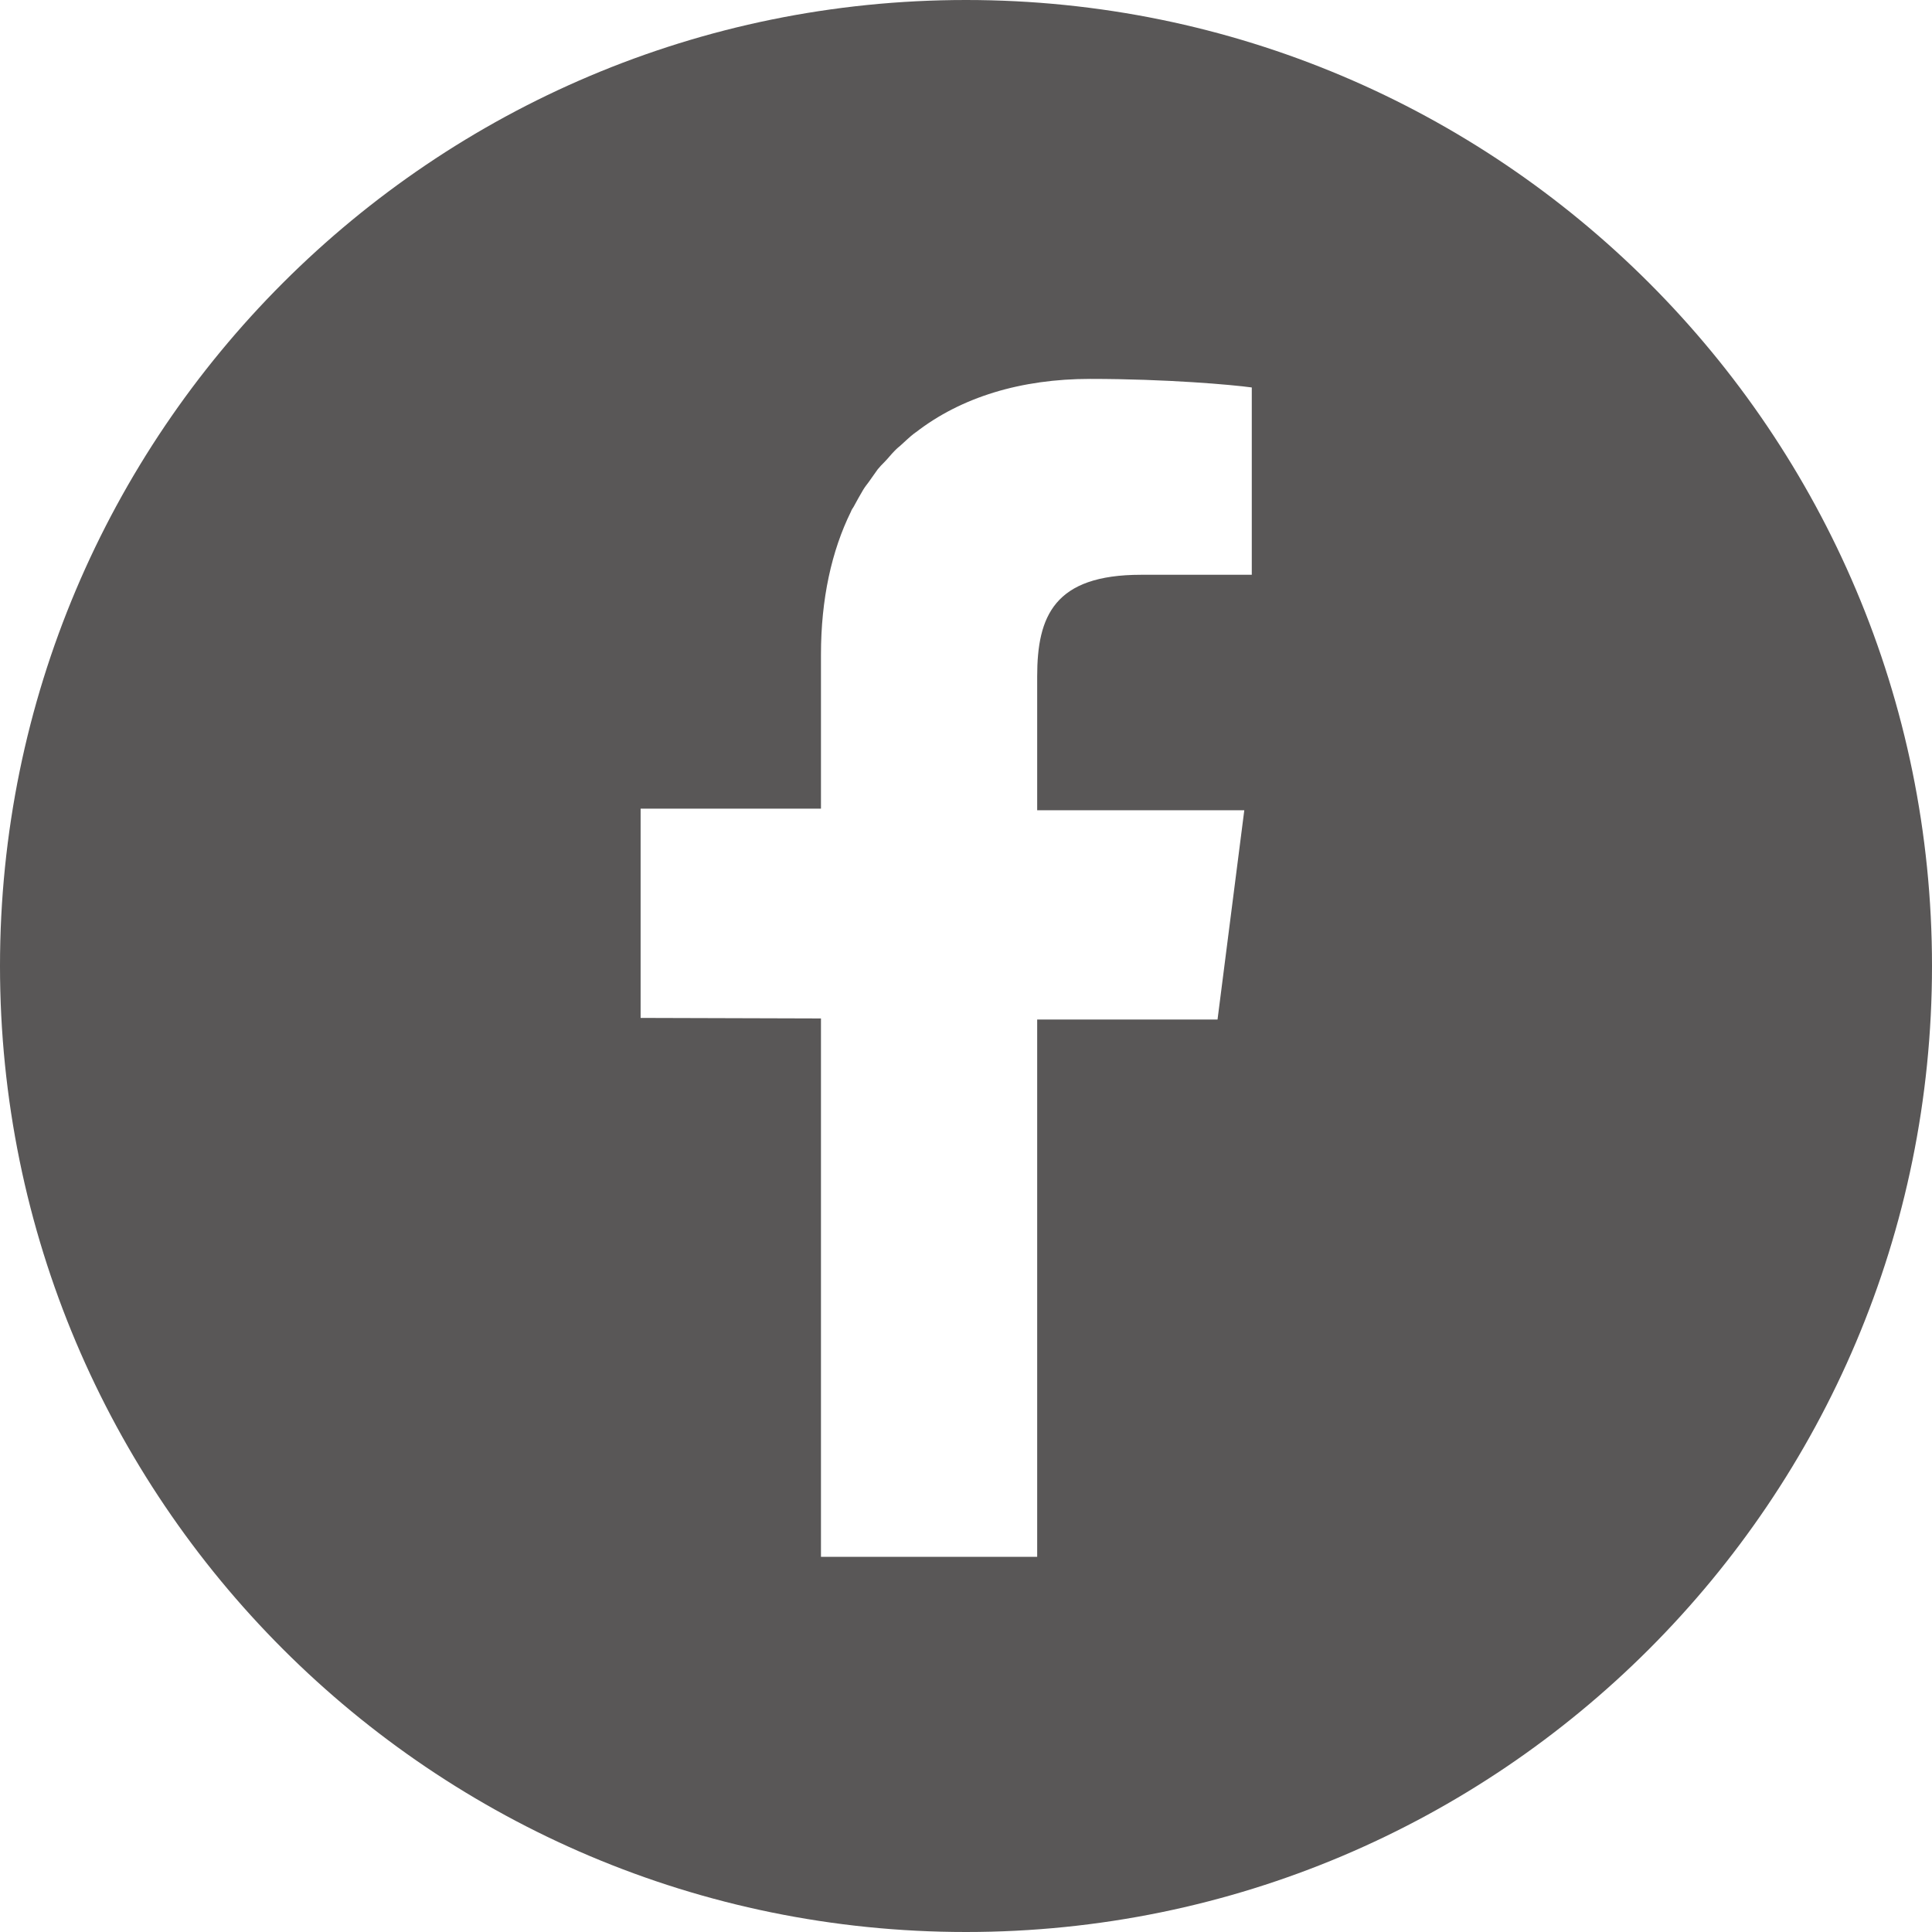
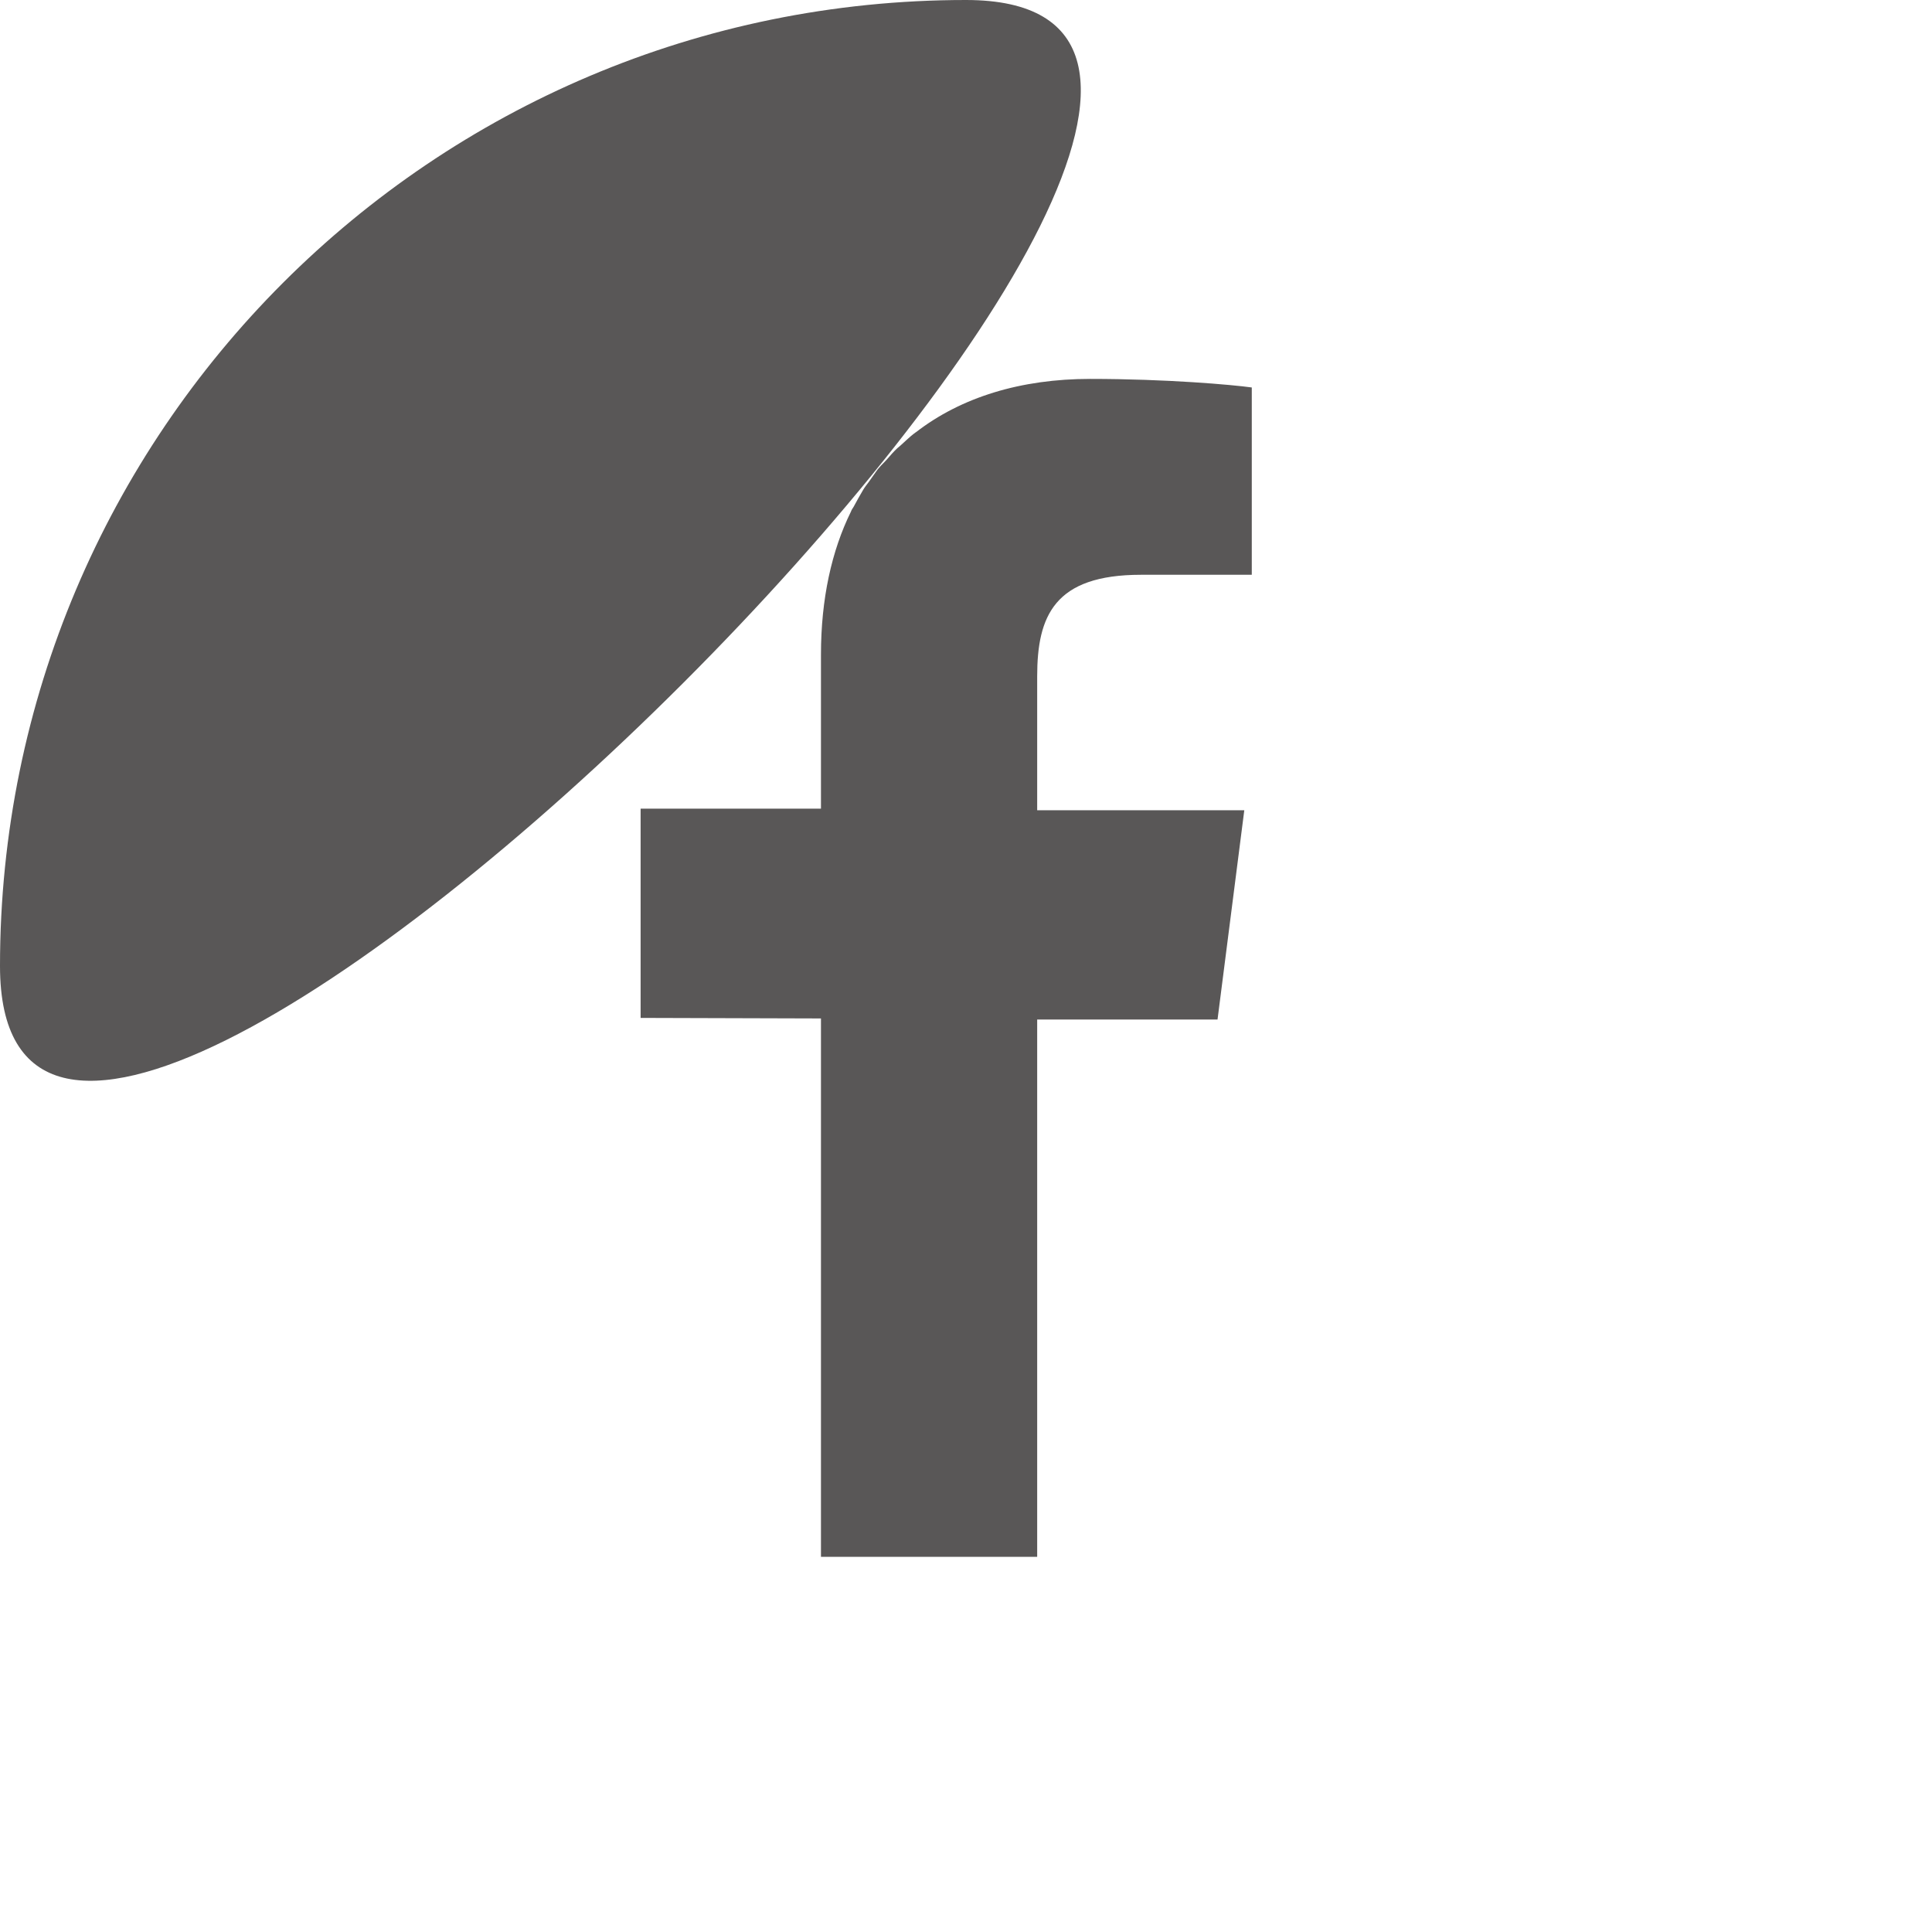
<svg xmlns="http://www.w3.org/2000/svg" id="_レイヤー_2" viewBox="0 0 36.1 36.1">
  <defs>
    <style>.cls-1{fill:#595757;}</style>
  </defs>
  <g id="_レイヤー_1-2">
-     <path class="cls-1" d="m18.05,0C8.08,0,0,8.08,0,18.05s8.08,18.05,18.05,18.05,18.05-8.08,18.05-18.05S28.02,0,18.05,0Zm-2.71,29.05v-10.02h0s-3.37-.01-3.37-.01v-3.91h3.37v-2.88c0-1.04.2-1.94.56-2.67.01-.03.03-.06.05-.09.06-.11.12-.22.18-.32.03-.05.07-.1.1-.14.06-.08.11-.16.17-.24.04-.05.08-.09.12-.13.07-.07.13-.15.2-.22.03-.03.06-.06.1-.09.09-.08.17-.16.26-.23.01,0,.02-.02.03-.02.85-.66,1.97-1,3.26-1,1.43,0,2.66.11,3.02.16v3.5h-2.07c-1.62,0-1.94.77-1.94,1.9v2.48h0v.02h3.87s-.5,3.91-.5,3.91h-3.37v10.04h-4.04Z" />
+     <path class="cls-1" d="m18.05,0C8.08,0,0,8.08,0,18.05S28.02,0,18.05,0Zm-2.71,29.05v-10.02h0s-3.37-.01-3.37-.01v-3.91h3.37v-2.88c0-1.04.2-1.94.56-2.67.01-.03.03-.06.05-.09.06-.11.12-.22.18-.32.03-.05.07-.1.1-.14.06-.08.11-.16.17-.24.04-.05.08-.09.12-.13.07-.07.13-.15.2-.22.03-.03.06-.06.1-.09.09-.08.17-.16.26-.23.01,0,.02-.02.03-.02.85-.66,1.97-1,3.26-1,1.43,0,2.66.11,3.02.16v3.5h-2.07c-1.62,0-1.94.77-1.94,1.9v2.48h0v.02h3.87s-.5,3.91-.5,3.91h-3.37v10.04h-4.04Z" />
  </g>
</svg>